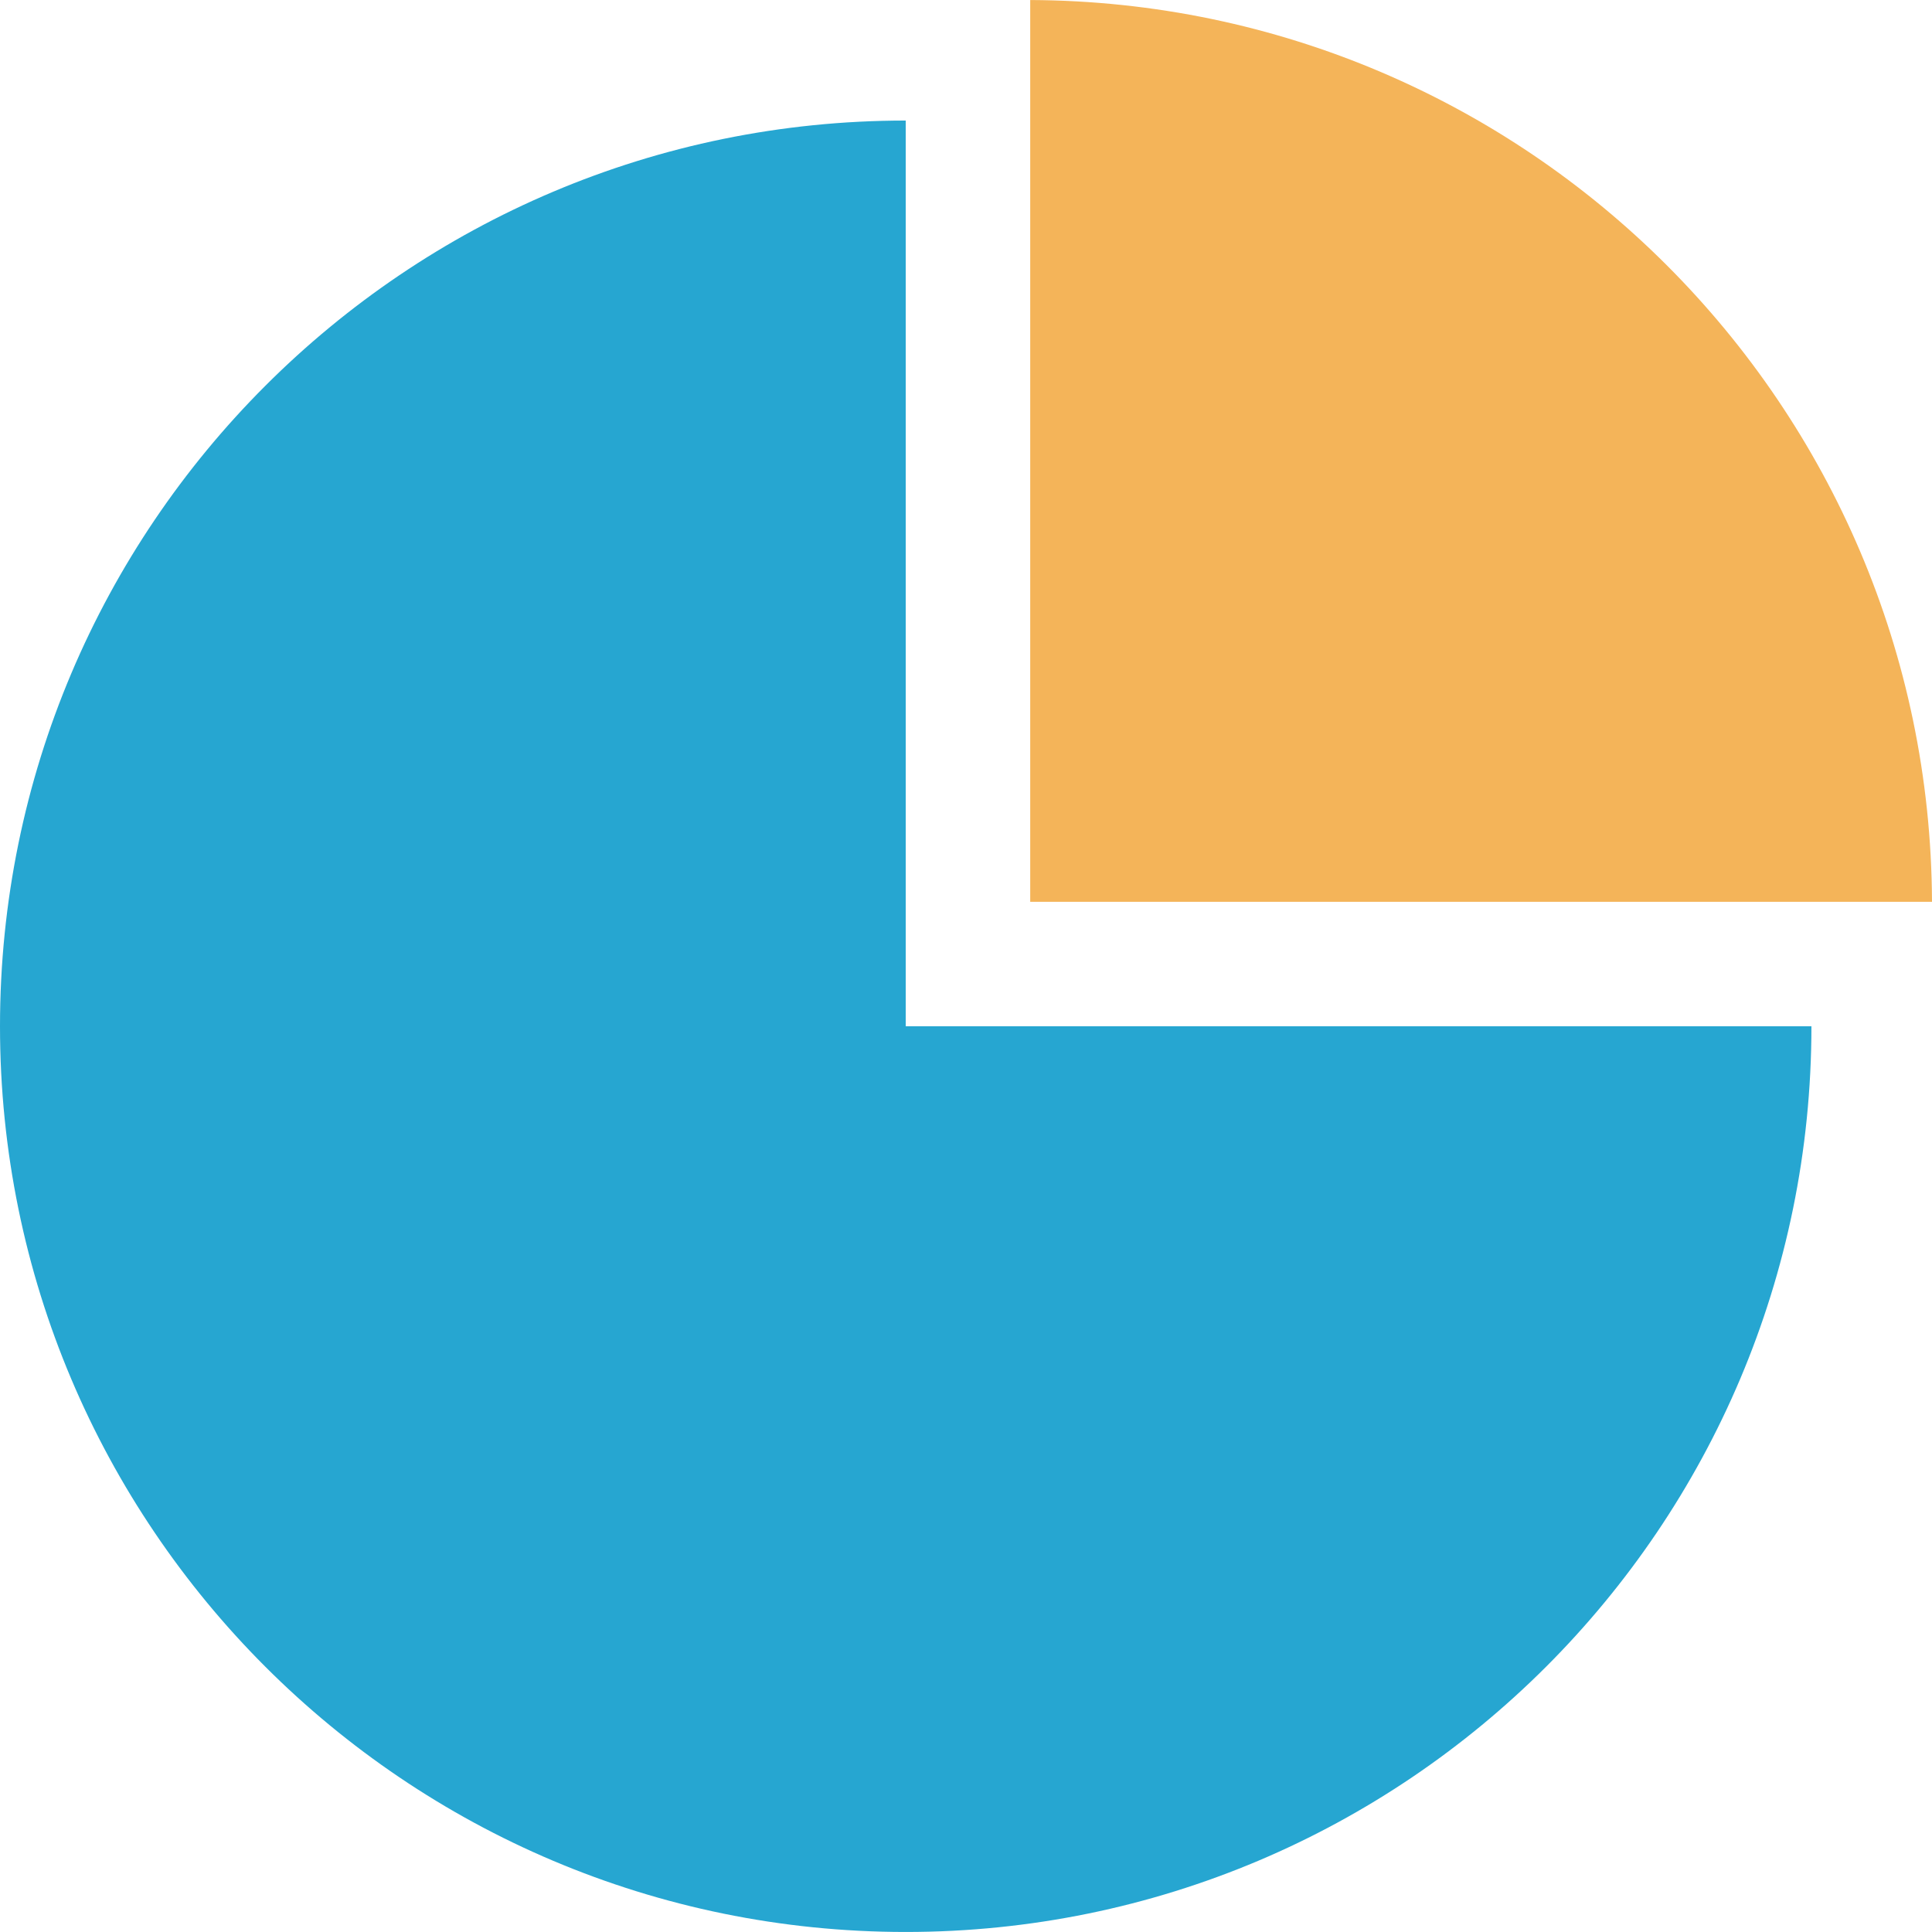
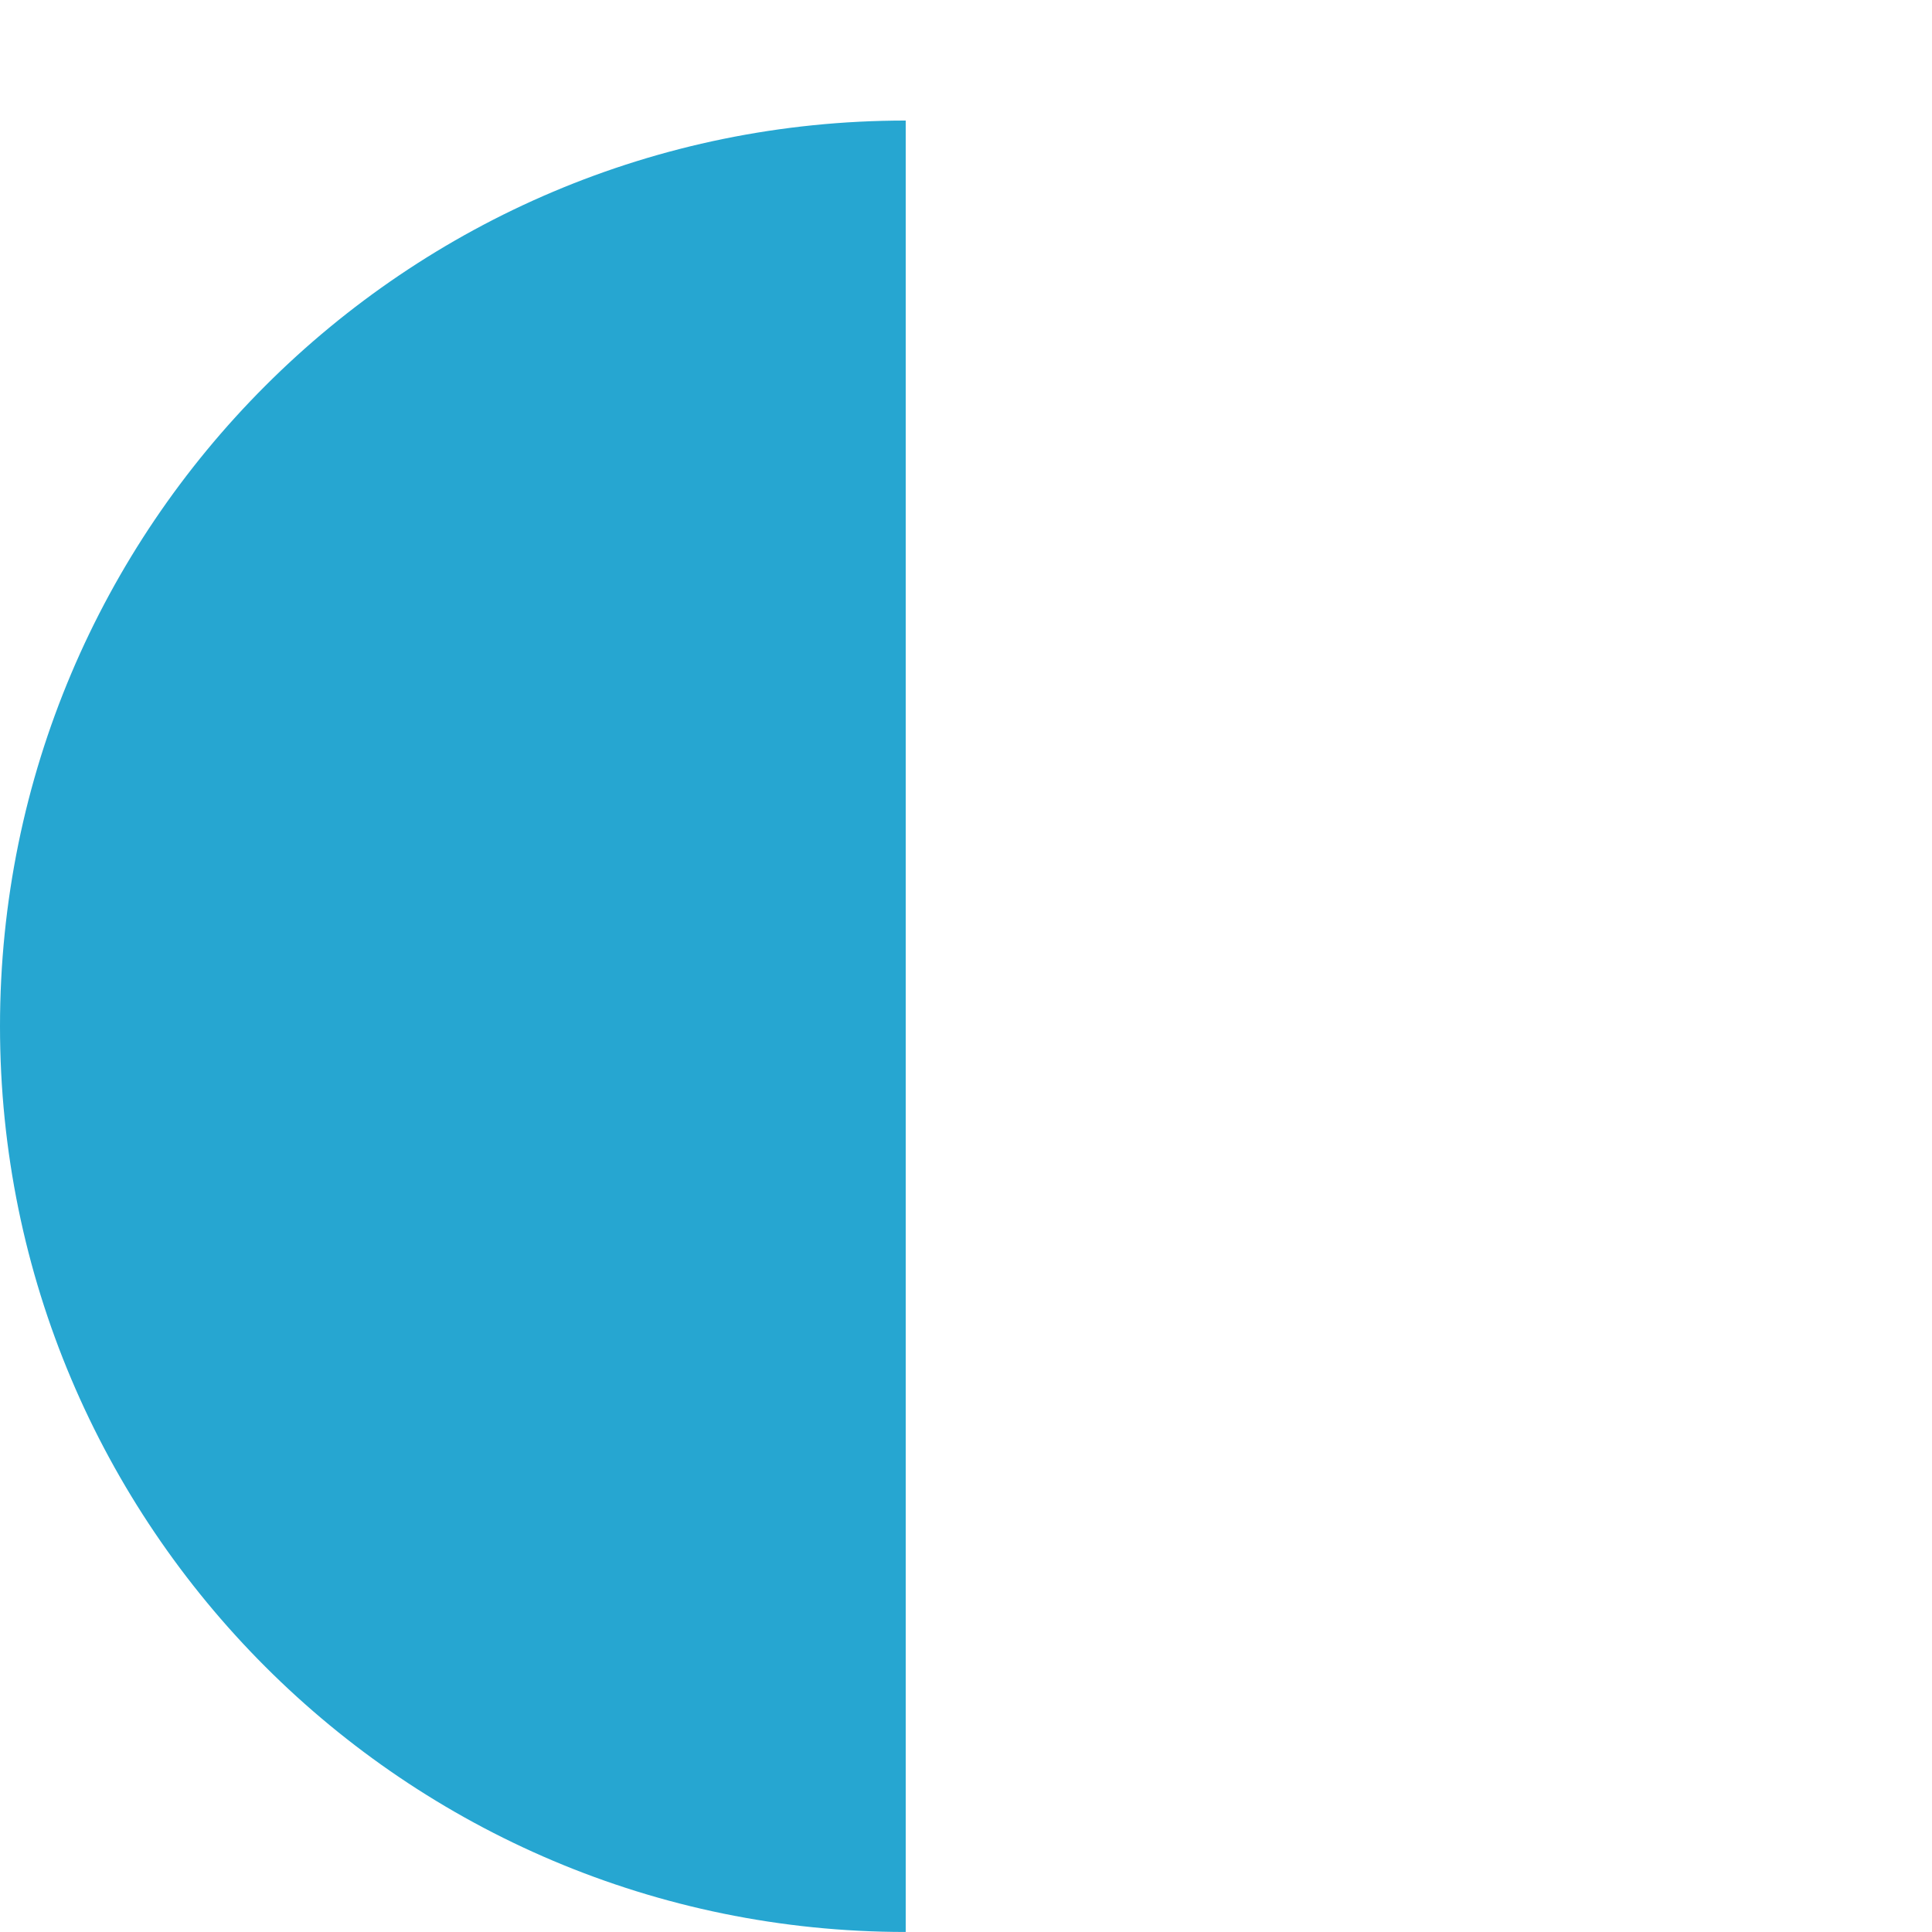
<svg xmlns="http://www.w3.org/2000/svg" version="1.1" id="Layer_1" x="0px" y="0px" viewBox="0 0 280.001 280.001" style="enable-background:new 0 0 280.001 280.001;" xml:space="preserve">
  <g>
-     <path style="fill:#26A6D1;" d="M131.263,17.471C58.771,17.471,0,76.242,0,148.734s58.771,131.263,131.263,131.263   s131.263-58.771,131.263-131.263H131.263C131.263,148.734,131.263,17.471,131.263,17.471z" />
-     <path style="fill:#F4B459;" d="M149.307,130.698h130.694C279.704,58.635,221.362,0.311,149.307,0.004V130.698z" />
+     <path style="fill:#26A6D1;" d="M131.263,17.471C58.771,17.471,0,76.242,0,148.734s58.771,131.263,131.263,131.263   H131.263C131.263,148.734,131.263,17.471,131.263,17.471z" />
  </g>
  <g>
</g>
  <g>
</g>
  <g>
</g>
  <g>
</g>
  <g>
</g>
  <g>
</g>
  <g>
</g>
  <g>
</g>
  <g>
</g>
  <g>
</g>
  <g>
</g>
  <g>
</g>
  <g>
</g>
  <g>
</g>
  <g>
</g>
</svg>